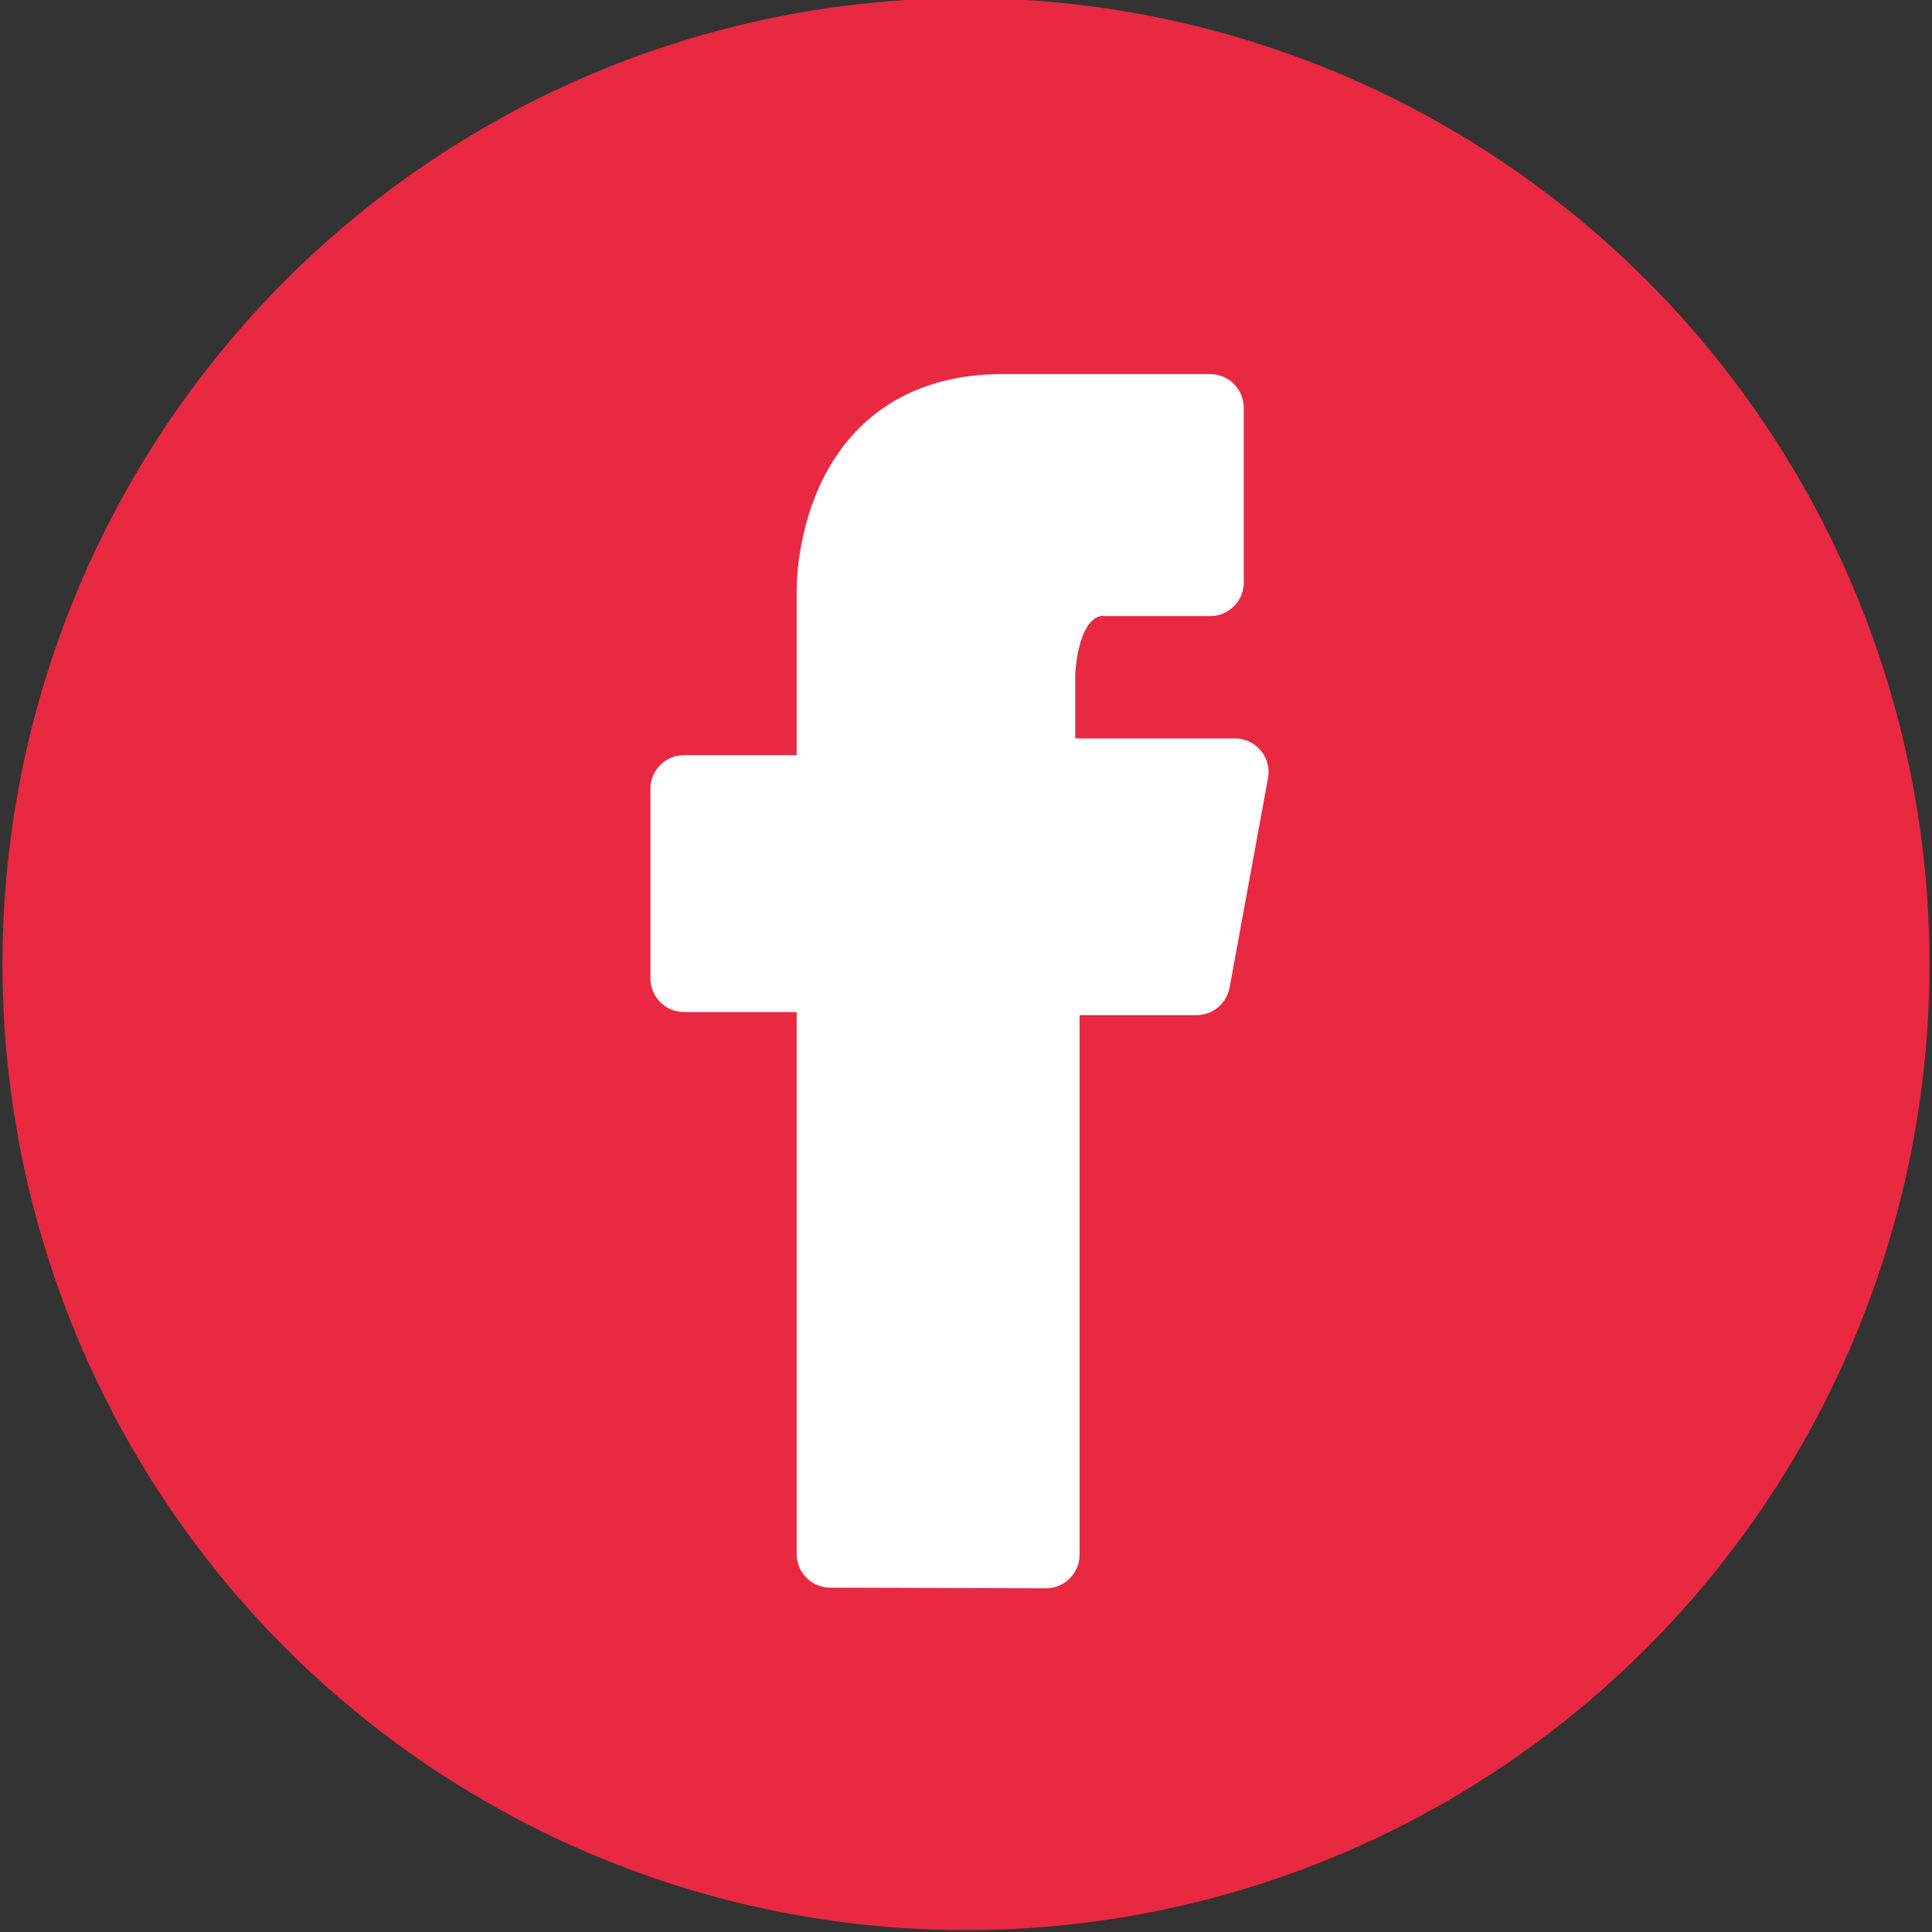
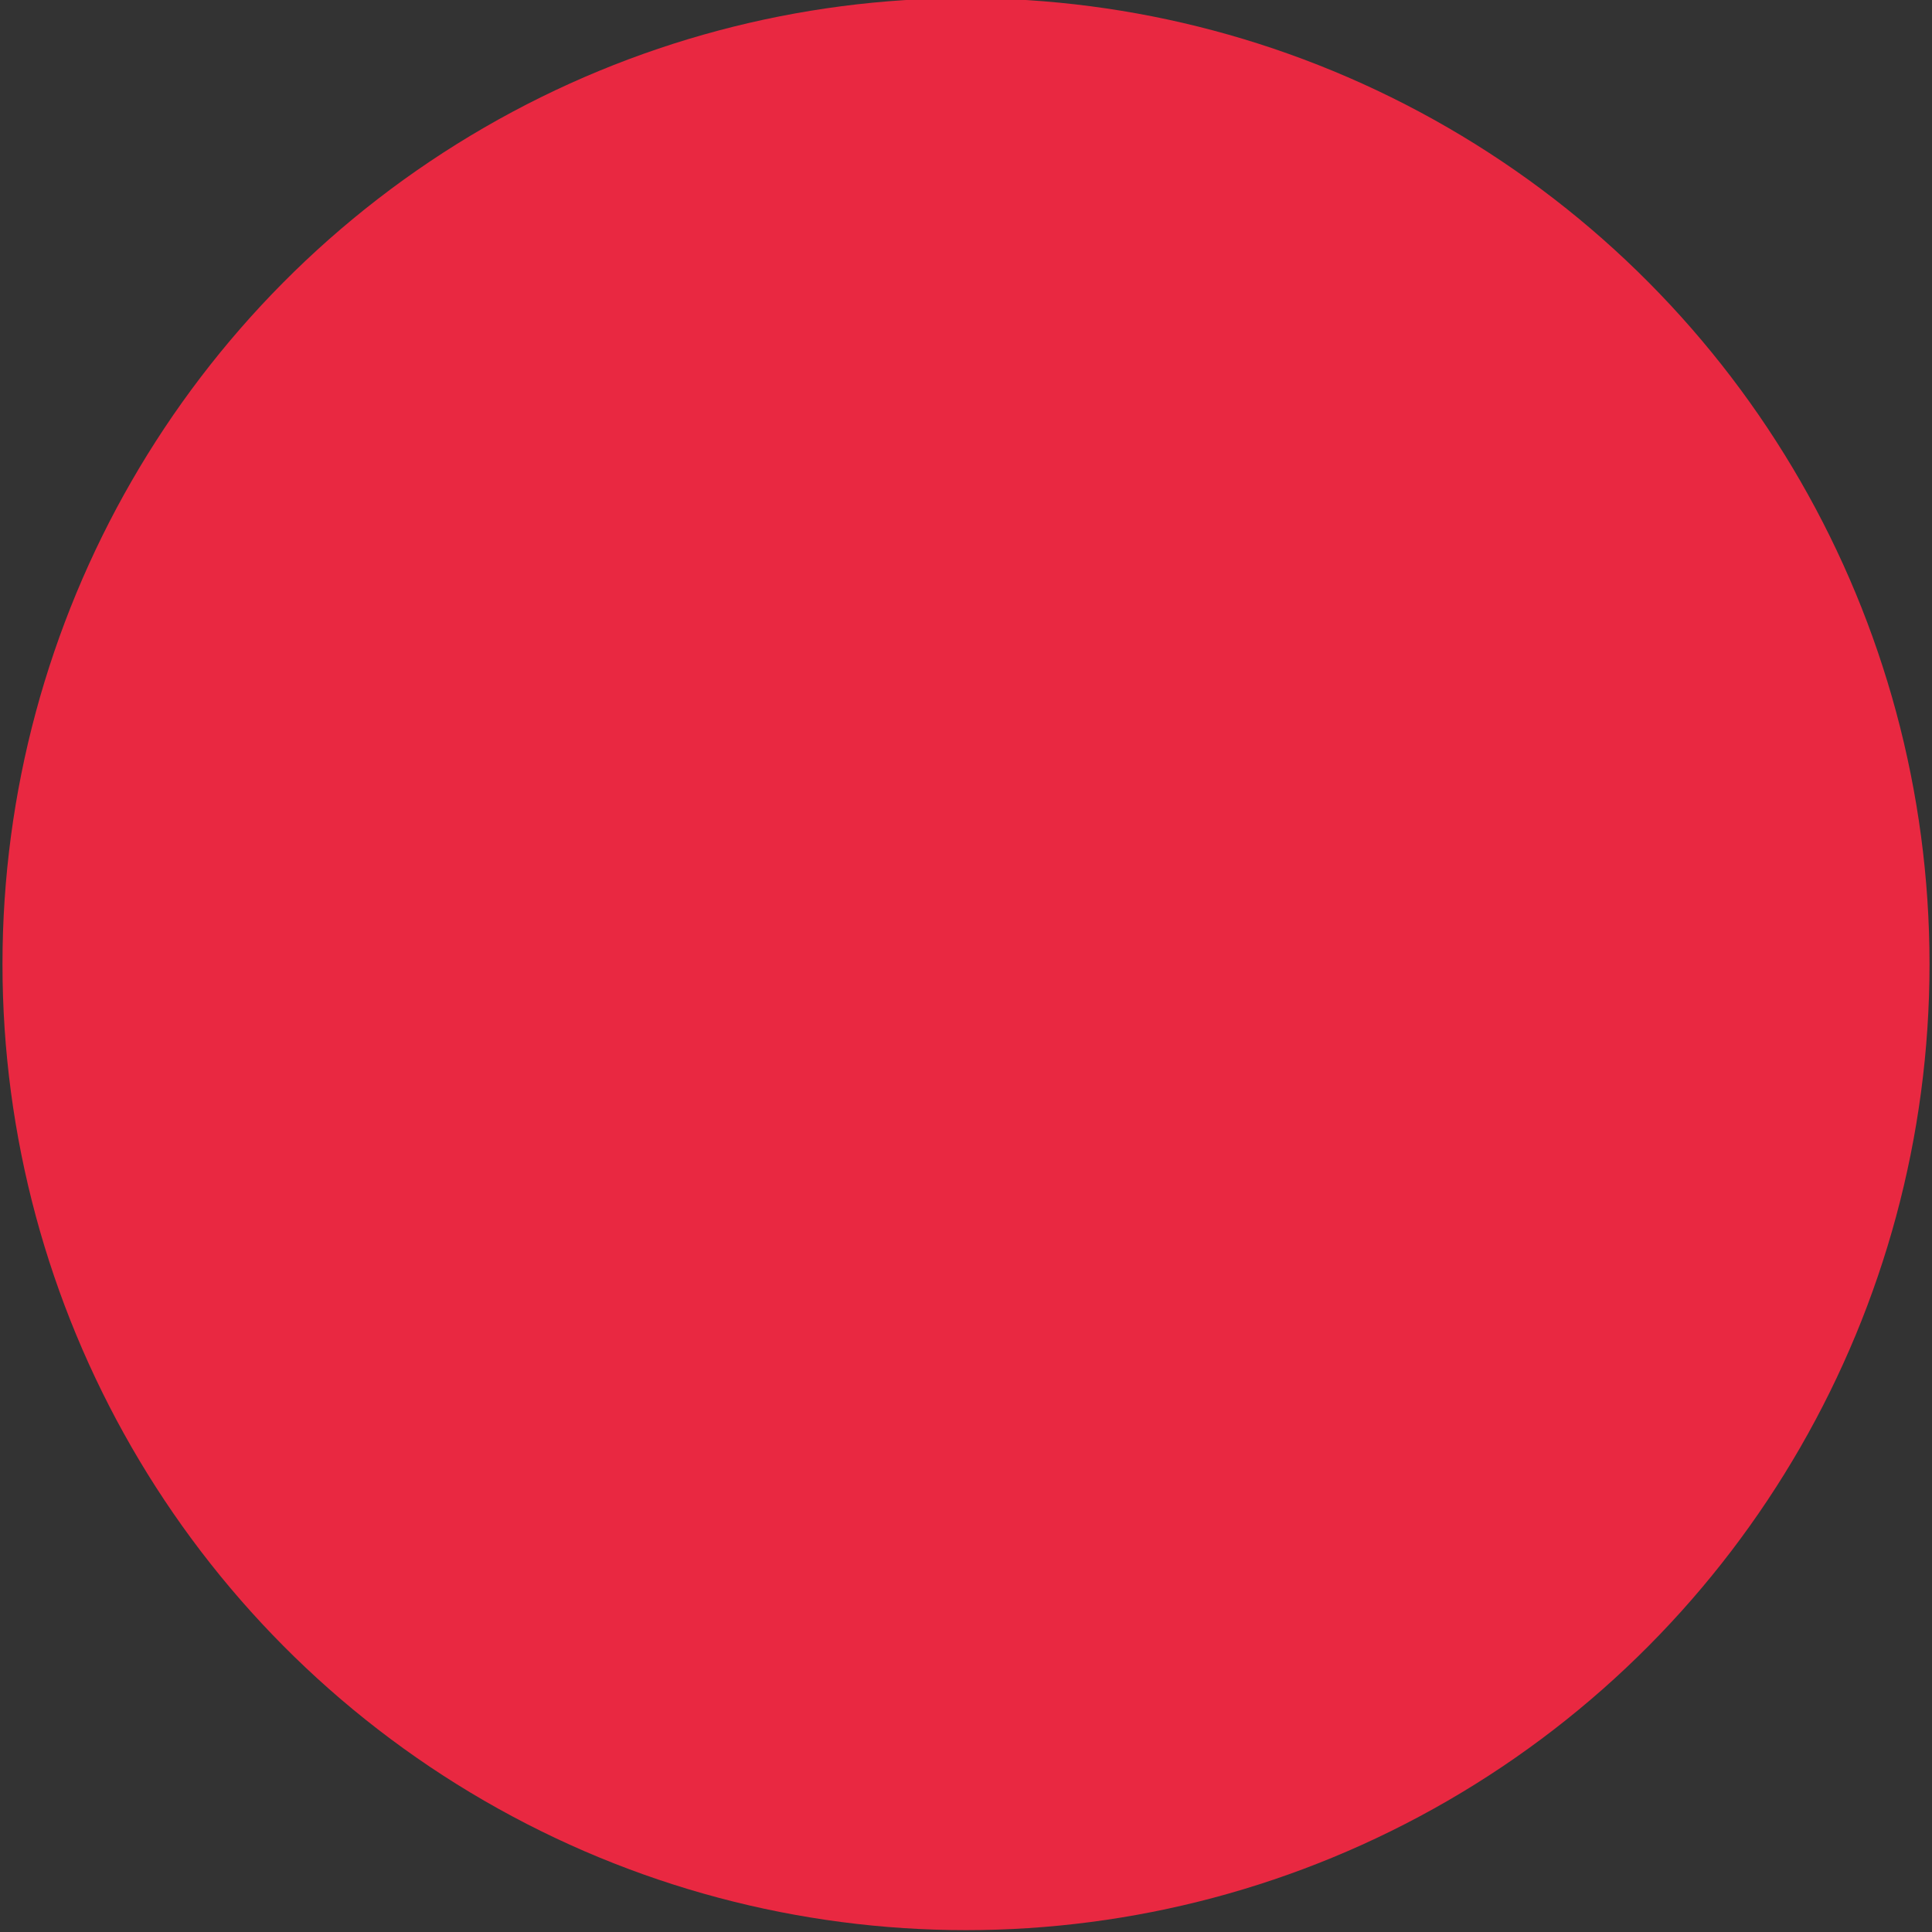
<svg xmlns="http://www.w3.org/2000/svg" id="Layer_1" viewBox="0 0 311.8 311.8">
  <rect x="0" y="0" width="311.8" height="311.8" fill="#333333" stroke="none" />
  <style>.st0{fill:#e92841}.st1{fill:#fff;stroke:#fff;stroke-width:10.858;stroke-linecap:round;stroke-linejoin:round;stroke-miterlimit:10}</style>
  <ellipse class="st0" cx="155.9" cy="155.6" rx="155.5" ry="155.9" />
-   <path class="st1" d="M134 250.8v-92.9h-23.6v-30.6H134V95.4s-.6-29.6 27.8-29.6h33.5V94h-16.8s-9.4-1.4-10.4 14.6v16h31.2l-6.2 33.8h-24.3v92.5l-34.8-.1z" id="facebook_x5F_white" />
</svg>